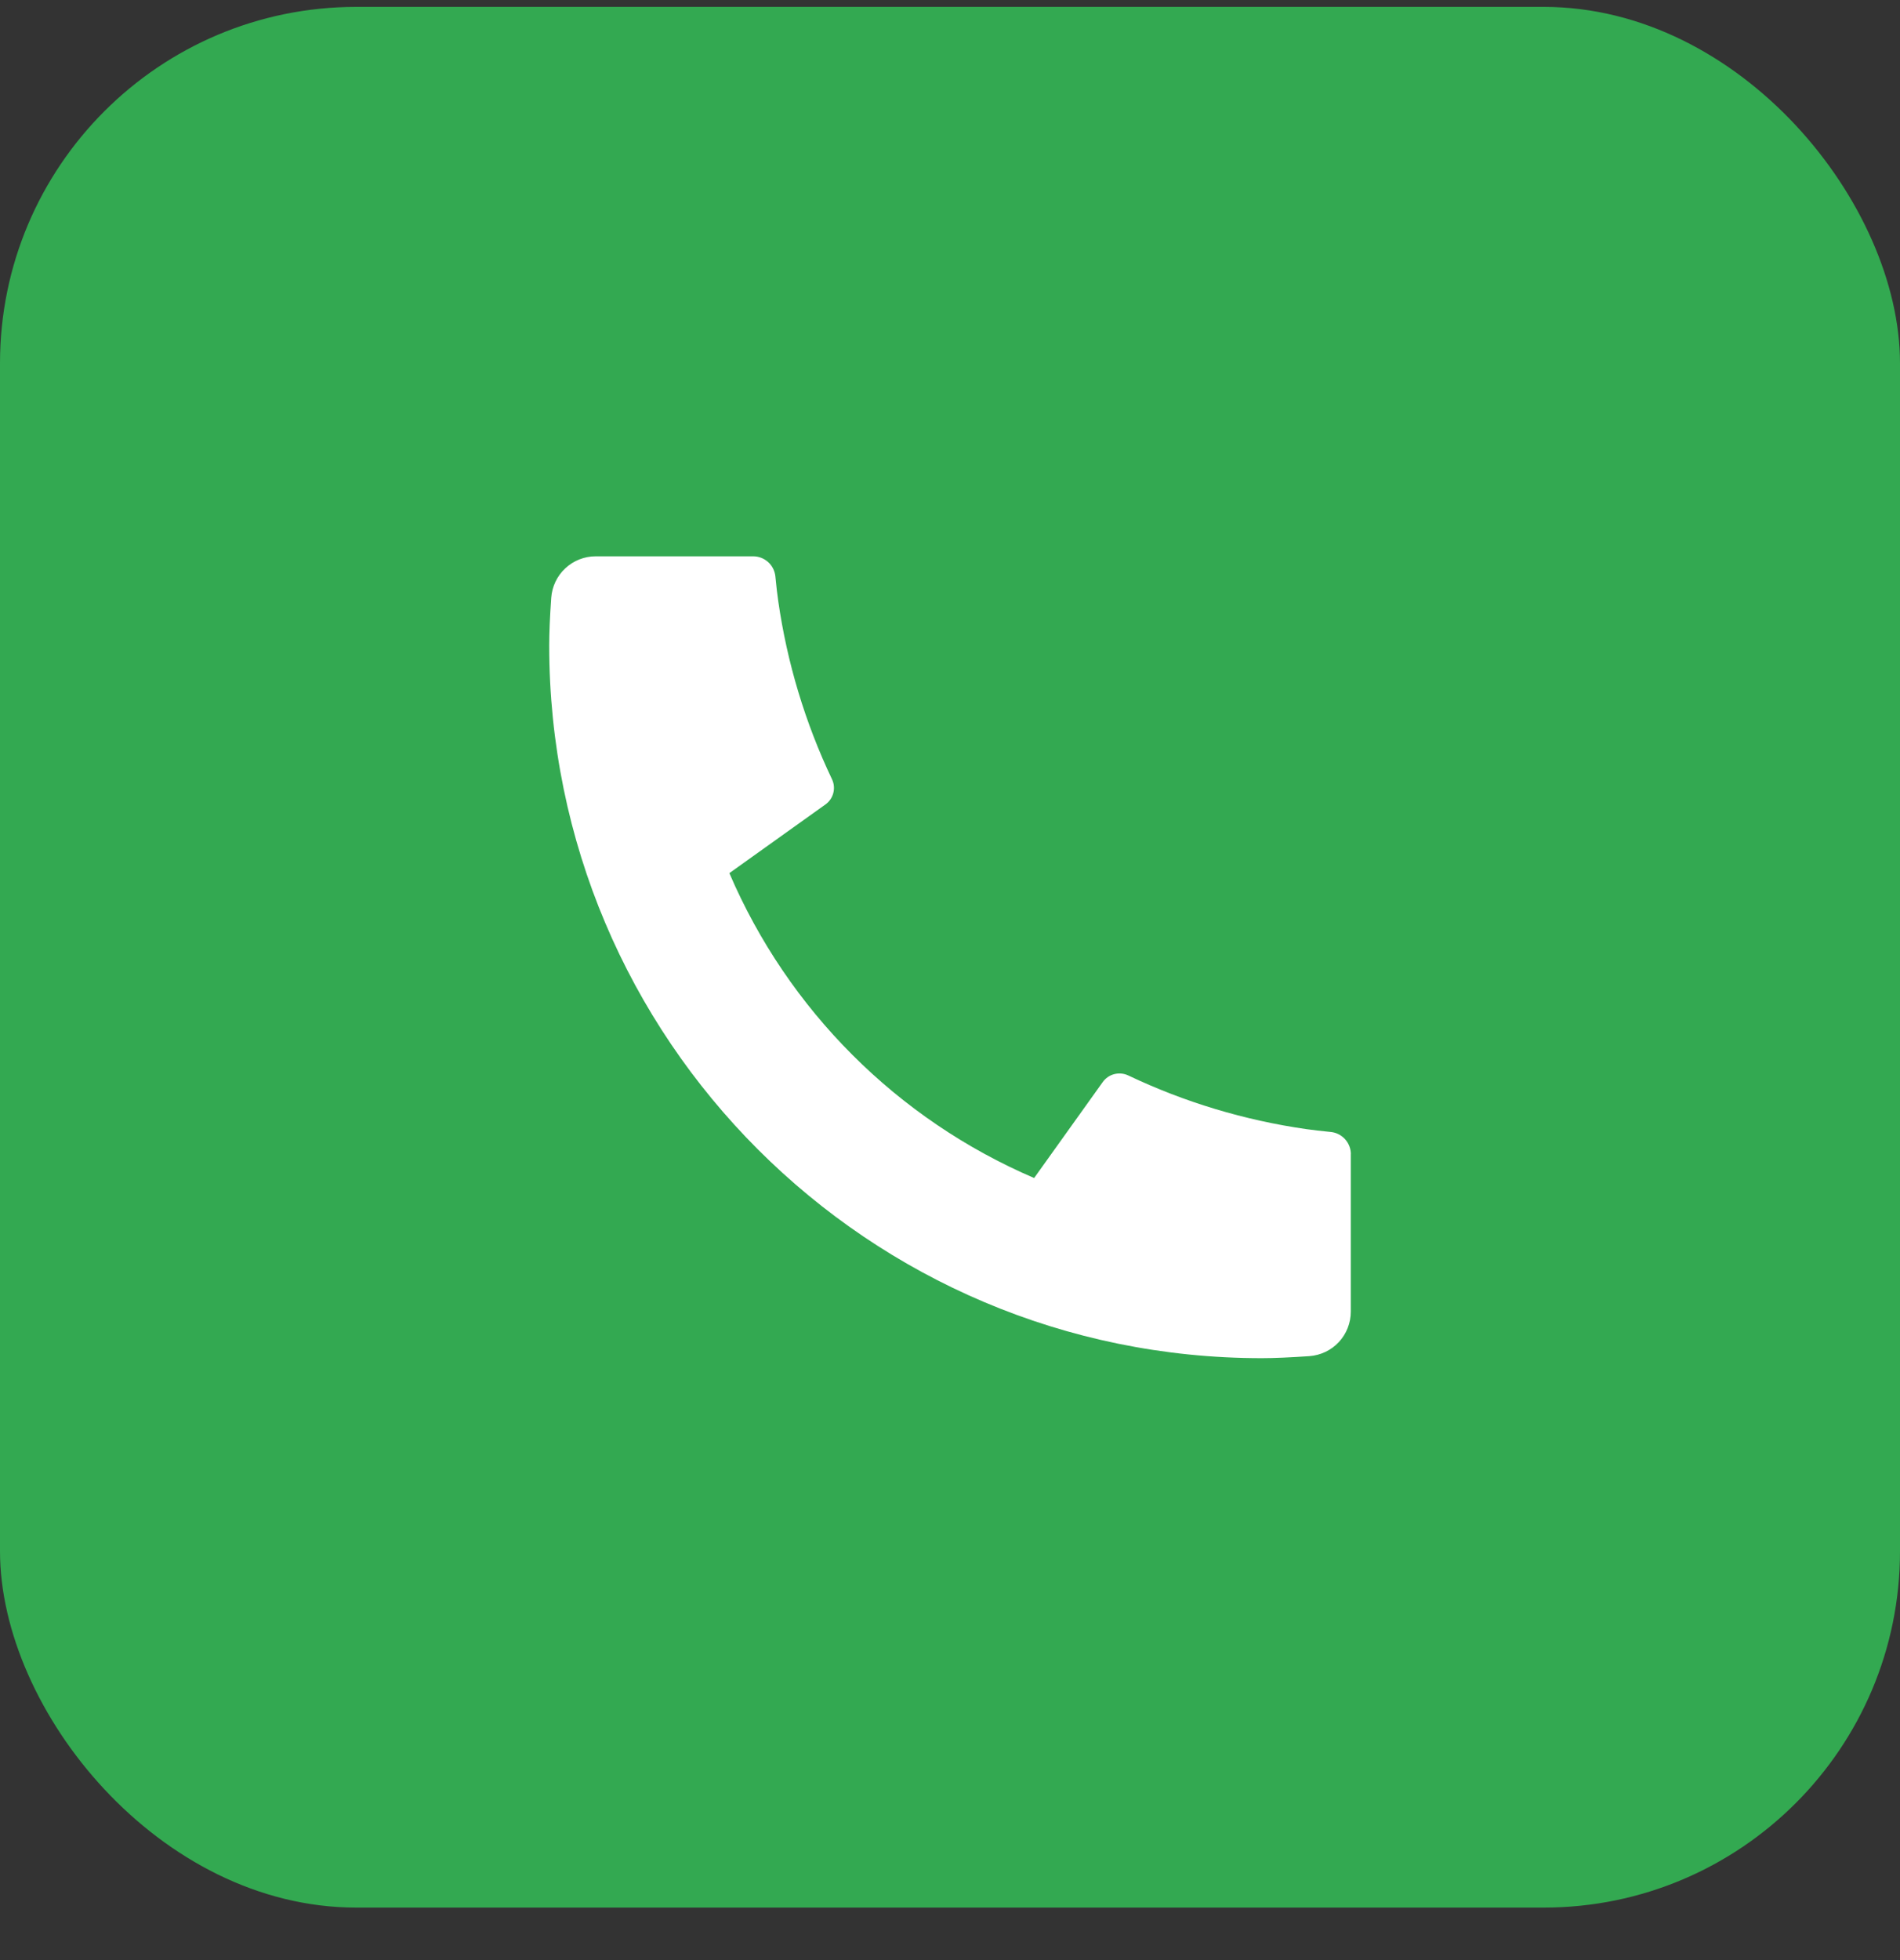
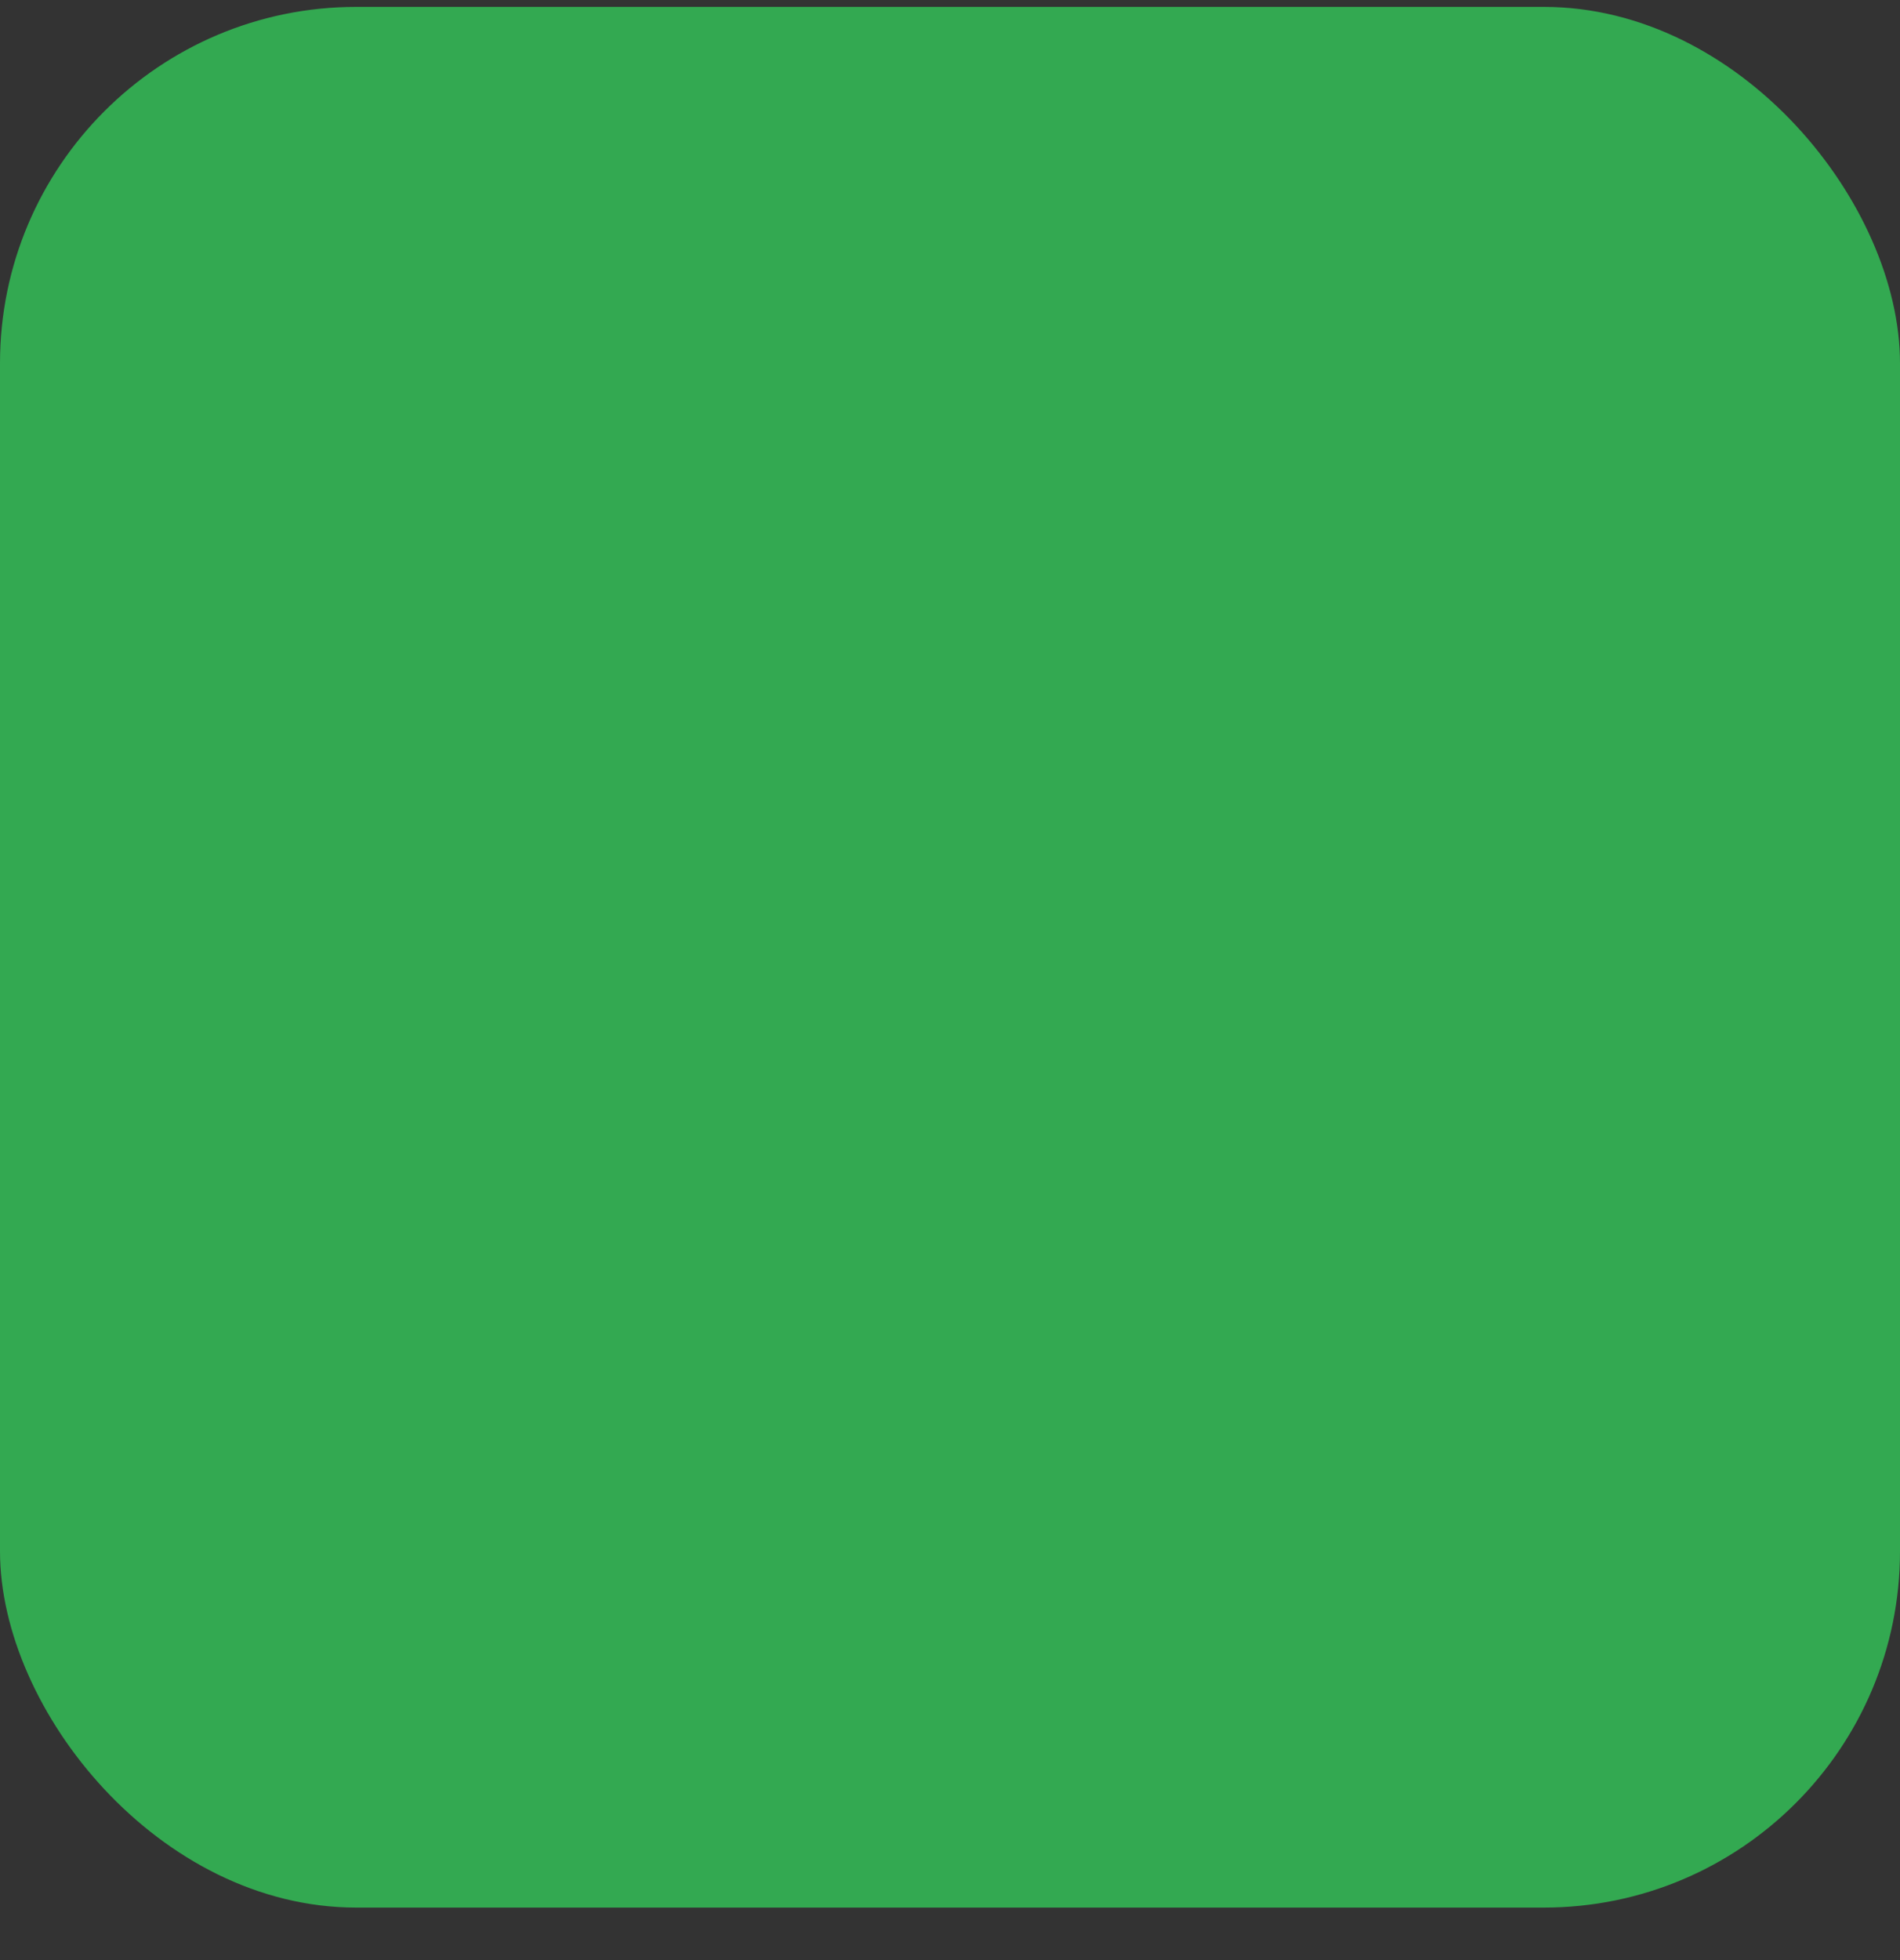
<svg xmlns="http://www.w3.org/2000/svg" width="32" height="33" viewBox="0 0 32 33" fill="none">
  <rect x="0" y="0" width="32" height="33" fill="#333333" stroke="none" />
  <rect y="0.116" width="32" height="32" rx="6" fill="#34C759" fill-opacity="0.8" />
-   <path d="M22.75 19.431V22.083C22.75 22.273 22.678 22.456 22.549 22.595C22.419 22.734 22.242 22.818 22.052 22.832C21.725 22.854 21.457 22.866 21.25 22.866C14.622 22.866 9.25 17.494 9.25 10.866C9.25 10.659 9.261 10.392 9.284 10.064C9.298 9.874 9.382 9.697 9.521 9.568C9.66 9.438 9.843 9.366 10.033 9.366H12.685C12.778 9.366 12.868 9.401 12.937 9.463C13.006 9.525 13.049 9.611 13.059 9.704C13.076 9.876 13.091 10.014 13.107 10.118C13.256 11.158 13.561 12.17 14.012 13.118C14.084 13.268 14.037 13.448 13.902 13.544L12.284 14.7C13.273 17.006 15.111 18.844 17.417 19.833L18.572 18.218C18.619 18.152 18.688 18.104 18.766 18.084C18.845 18.064 18.928 18.071 19.002 18.106C19.95 18.557 20.962 18.861 22.002 19.01C22.106 19.025 22.243 19.041 22.414 19.058C22.506 19.067 22.592 19.111 22.654 19.18C22.716 19.249 22.751 19.338 22.751 19.431H22.75Z" fill="white" />
</svg>